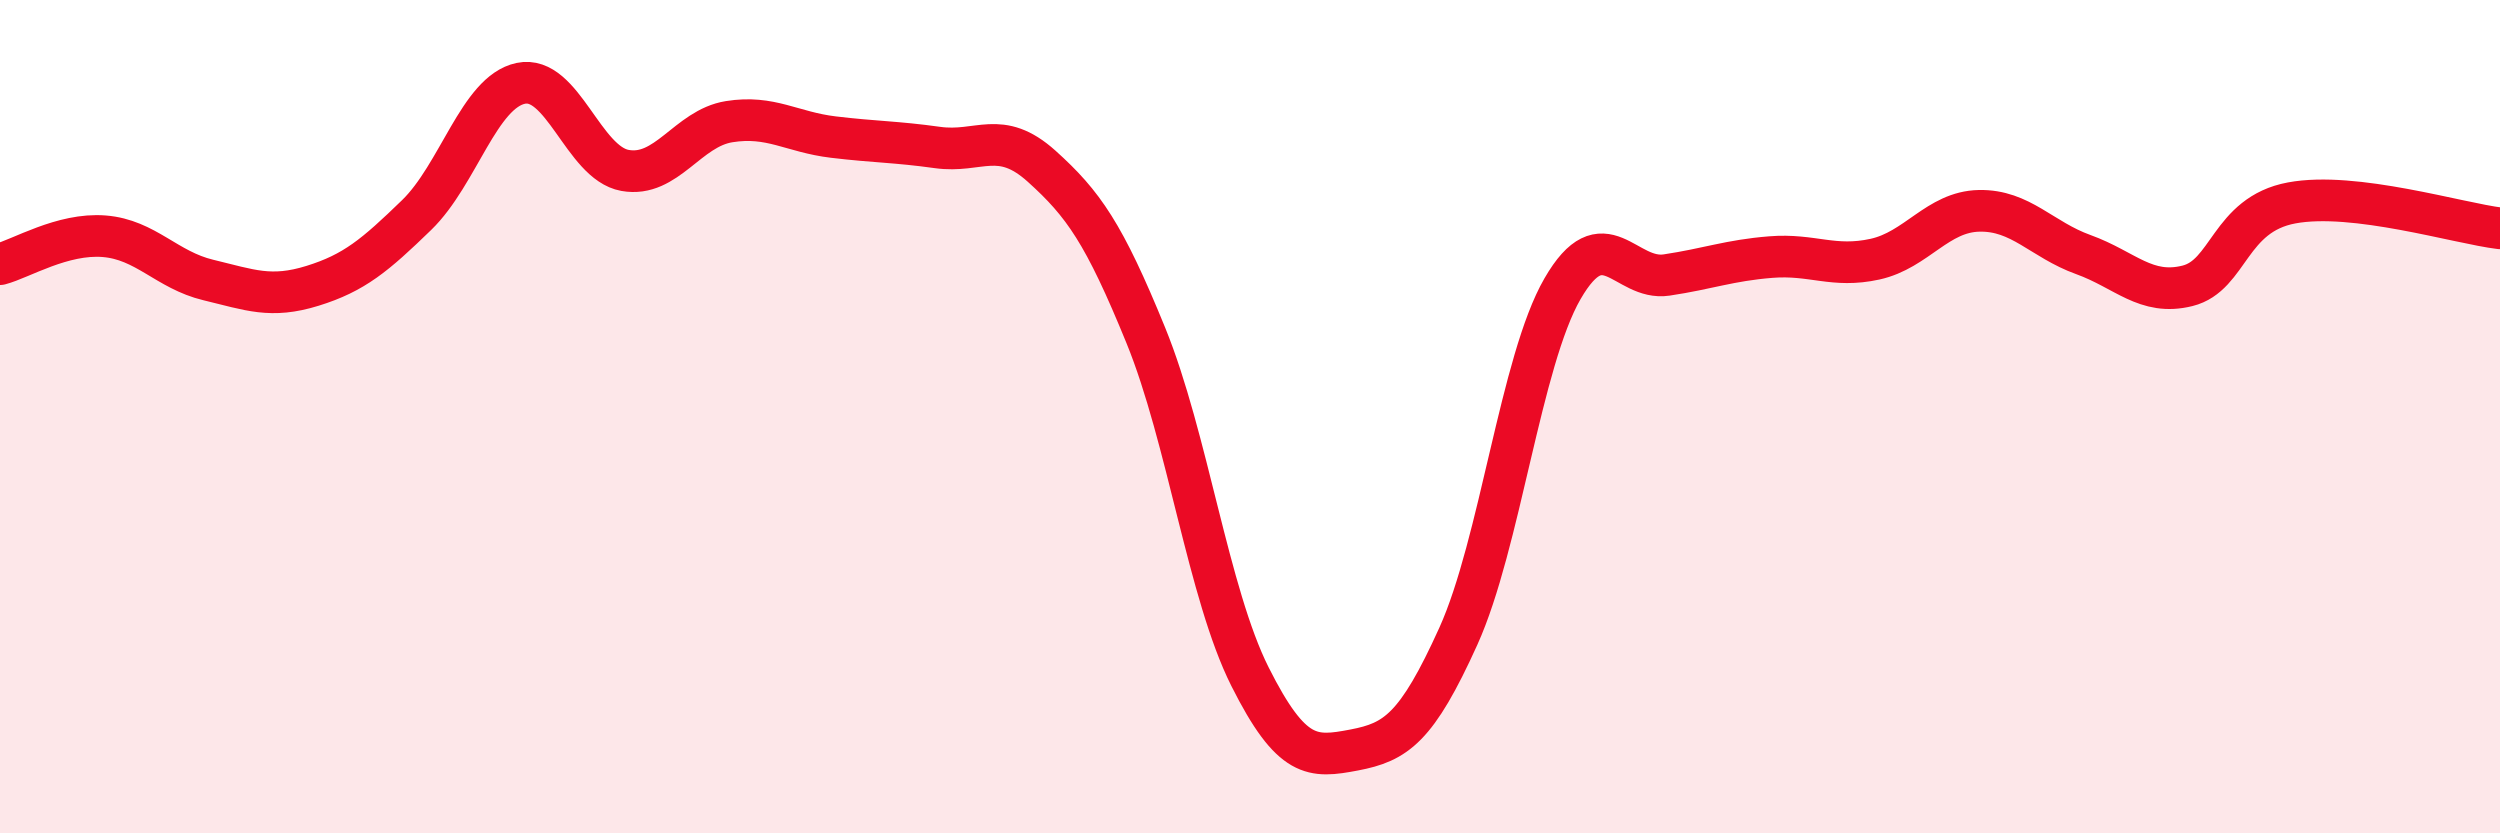
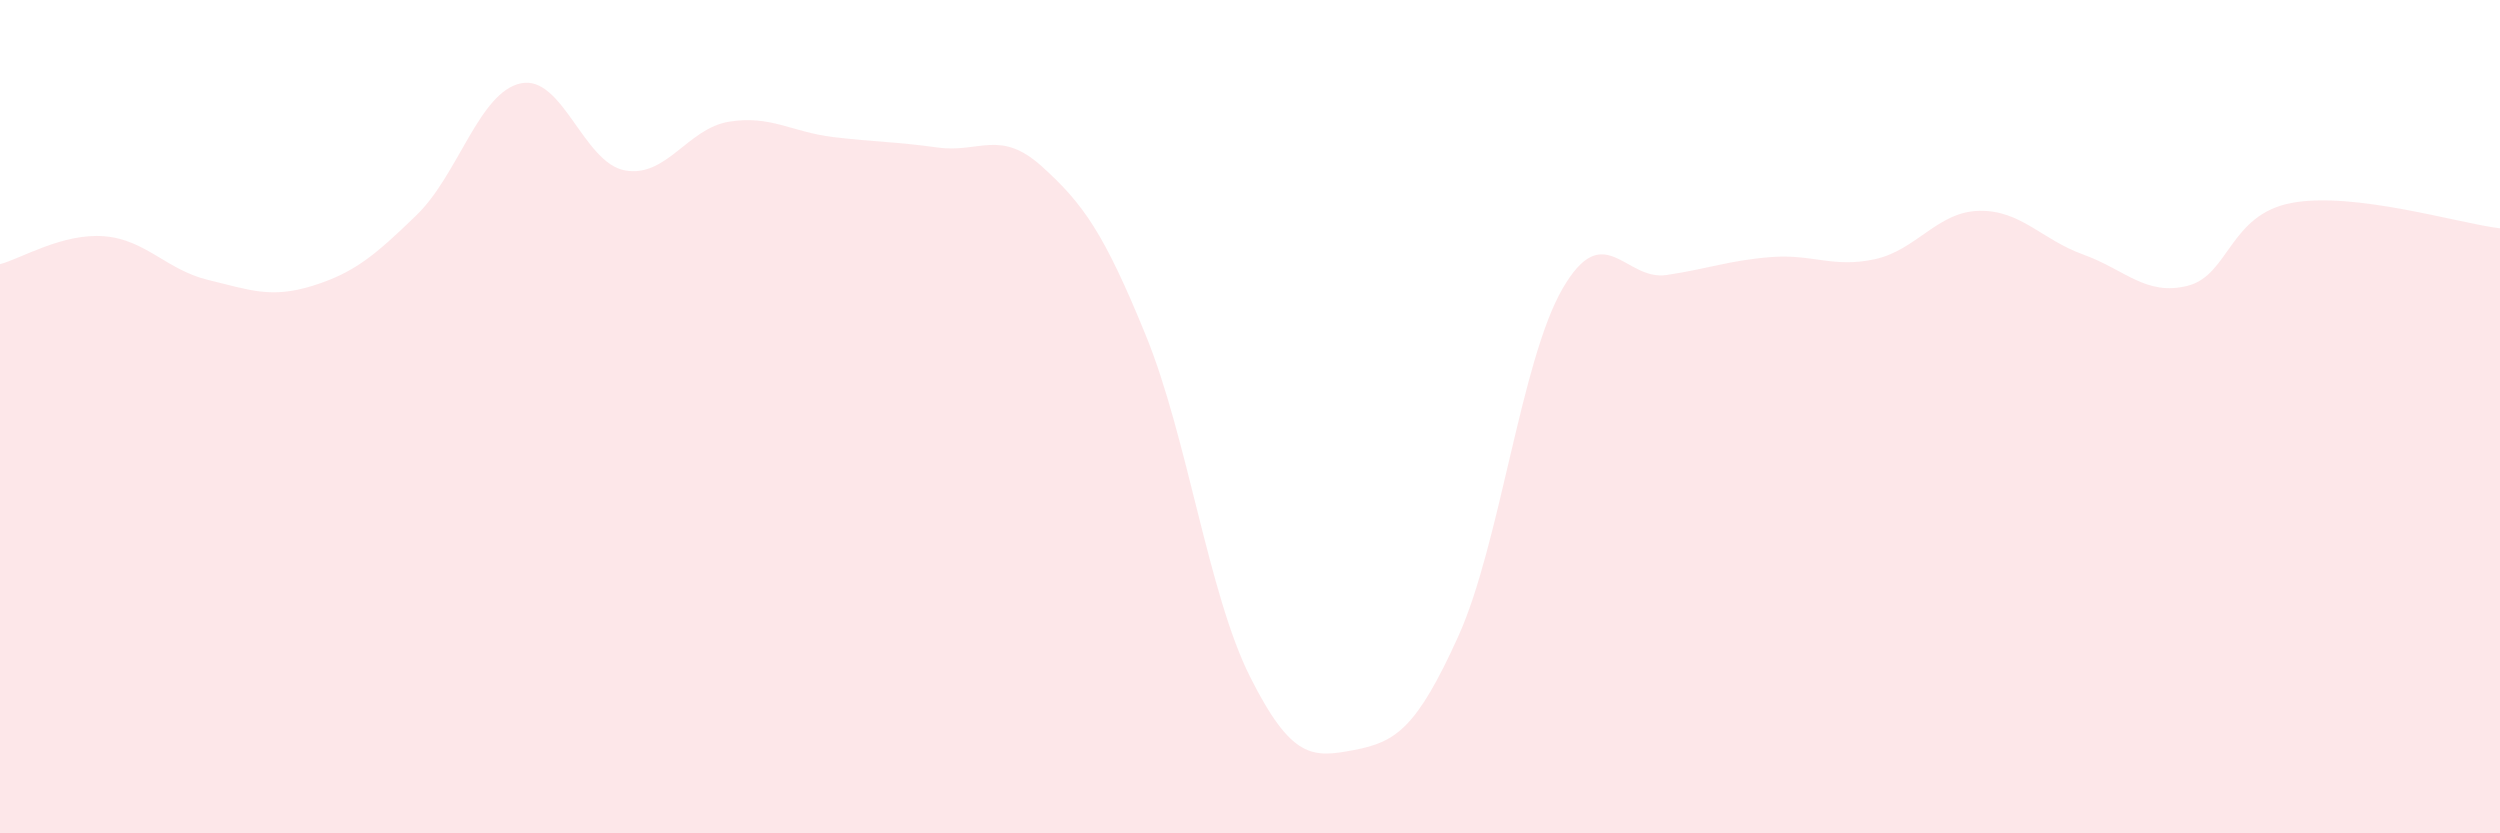
<svg xmlns="http://www.w3.org/2000/svg" width="60" height="20" viewBox="0 0 60 20">
-   <path d="M 0,6.34 C 0.5,6.21 1.5,5.59 2.5,5.67 C 3.5,5.75 4,6.48 5,6.72 C 6,6.96 6.5,7.17 7.5,6.86 C 8.5,6.55 9,6.13 10,5.16 C 11,4.19 11.5,2.21 12.5,2 C 13.5,1.79 14,3.91 15,4.09 C 16,4.27 16.5,3.08 17.5,2.92 C 18.5,2.76 19,3.17 20,3.29 C 21,3.41 21.5,3.4 22.5,3.54 C 23.5,3.68 24,3.09 25,3.99 C 26,4.89 26.5,5.6 27.5,8.05 C 28.5,10.5 29,14.25 30,16.24 C 31,18.23 31.5,18.19 32.5,18 C 33.5,17.81 34,17.48 35,15.27 C 36,13.06 36.5,8.66 37.5,6.93 C 38.5,5.2 39,6.75 40,6.6 C 41,6.45 41.5,6.25 42.5,6.17 C 43.5,6.09 44,6.44 45,6.22 C 46,6 46.5,5.08 47.5,5.06 C 48.5,5.04 49,5.75 50,6.11 C 51,6.47 51.5,7.11 52.5,6.86 C 53.5,6.61 53.5,5.15 55,4.87 C 56.5,4.59 59,5.36 60,5.48L60 20L0 20Z" fill="#EB0A25" opacity="0.1" stroke-linecap="round" stroke-linejoin="round" />
-   <path d="M 0,6.34 C 0.5,6.21 1.5,5.59 2.5,5.67 C 3.5,5.75 4,6.48 5,6.72 C 6,6.96 6.5,7.17 7.5,6.86 C 8.5,6.55 9,6.13 10,5.16 C 11,4.19 11.5,2.21 12.5,2 C 13.5,1.79 14,3.91 15,4.09 C 16,4.27 16.5,3.08 17.5,2.92 C 18.5,2.76 19,3.17 20,3.29 C 21,3.41 21.5,3.4 22.5,3.54 C 23.5,3.68 24,3.09 25,3.99 C 26,4.89 26.5,5.6 27.5,8.05 C 28.5,10.5 29,14.25 30,16.24 C 31,18.23 31.5,18.19 32.5,18 C 33.5,17.81 34,17.48 35,15.27 C 36,13.06 36.5,8.66 37.5,6.93 C 38.5,5.2 39,6.75 40,6.6 C 41,6.45 41.5,6.25 42.5,6.17 C 43.5,6.09 44,6.44 45,6.22 C 46,6 46.5,5.08 47.5,5.06 C 48.5,5.04 49,5.75 50,6.11 C 51,6.47 51.5,7.11 52.5,6.86 C 53.5,6.61 53.5,5.15 55,4.87 C 56.5,4.59 59,5.36 60,5.48" stroke="#EB0A25" stroke-width="1" fill="none" stroke-linecap="round" stroke-linejoin="round" />
+   <path d="M 0,6.34 C 0.5,6.21 1.5,5.59 2.5,5.67 C 3.5,5.75 4,6.48 5,6.72 C 6,6.96 6.5,7.17 7.5,6.86 C 8.5,6.55 9,6.13 10,5.16 C 11,4.19 11.5,2.21 12.5,2 C 13.5,1.79 14,3.91 15,4.09 C 16,4.27 16.5,3.08 17.5,2.92 C 18.5,2.76 19,3.17 20,3.29 C 21,3.41 21.5,3.4 22.5,3.54 C 23.5,3.68 24,3.09 25,3.99 C 26,4.89 26.5,5.6 27.5,8.05 C 28.5,10.5 29,14.25 30,16.24 C 31,18.23 31.5,18.19 32.5,18 C 33.5,17.81 34,17.48 35,15.27 C 36,13.06 36.5,8.66 37.5,6.93 C 38.5,5.2 39,6.75 40,6.6 C 41,6.45 41.5,6.25 42.5,6.17 C 43.5,6.09 44,6.44 45,6.22 C 46,6 46.5,5.08 47.5,5.06 C 48.5,5.04 49,5.75 50,6.11 C 51,6.47 51.5,7.11 52.5,6.86 C 53.5,6.61 53.5,5.15 55,4.87 C 56.5,4.59 59,5.36 60,5.48L60 20L0 20" fill="#EB0A25" opacity="0.1" stroke-linecap="round" stroke-linejoin="round" />
</svg>